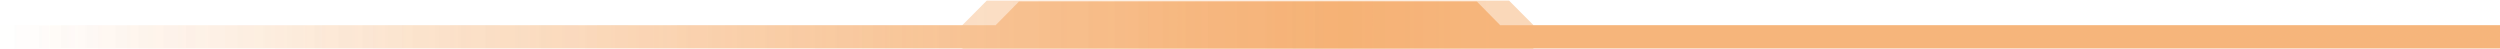
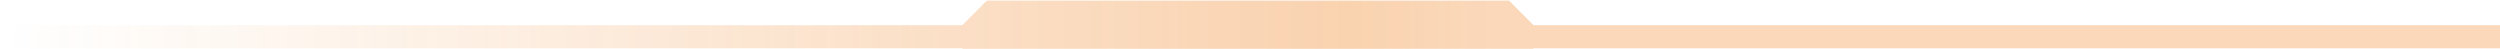
<svg xmlns="http://www.w3.org/2000/svg" xml:space="preserve" width="338.667mm" height="6.615mm" style="shape-rendering:geometricPrecision; text-rendering:geometricPrecision; image-rendering:optimizeQuality; fill-rule:evenodd; clip-rule:evenodd" viewBox="0 0 33866.68 661.5">
  <defs>
    <style type="text/css">  .fil1 {fill:url(#id0)} .fil0 {fill:url(#id1)}  </style>
    <linearGradient id="id0" gradientUnits="userSpaceOnUse" x1="0.01" y1="338.67" x2="33866.67" y2="338.67">
      <stop offset="0" style="stop-opacity:0; stop-color:#EF7F1B" />
      <stop offset="0" style="stop-opacity:0.004; stop-color:#EF7F1B" />
      <stop offset="0.012" style="stop-opacity:0.008; stop-color:#EF7F1B" />
      <stop offset="0.02" style="stop-opacity:0.012; stop-color:#EF7F1B" />
      <stop offset="0.02" style="stop-opacity:0.016; stop-color:#EE7F1B" />
      <stop offset="0.031" style="stop-opacity:0.02; stop-color:#EE7F1B" />
      <stop offset="0.031" style="stop-opacity:0.024; stop-color:#EE7E1B" />
      <stop offset="0.039" style="stop-opacity:0.027; stop-color:#EF7F1B" />
      <stop offset="0.039" style="stop-opacity:0.031; stop-color:#EF7F1B" />
      <stop offset="0.051" style="stop-opacity:0.035; stop-color:#EE7F1B" />
      <stop offset="0.051" style="stop-opacity:0.039; stop-color:#EF7F1B" />
      <stop offset="0.059" style="stop-opacity:0.043; stop-color:#EF7F1B" />
      <stop offset="0.059" style="stop-opacity:0.047; stop-color:#EF7F1B" />
      <stop offset="0.071" style="stop-opacity:0.051; stop-color:#EF7E1B" />
      <stop offset="0.071" style="stop-opacity:0.055; stop-color:#EF7F1B" />
      <stop offset="0.078" style="stop-opacity:0.059; stop-color:#EF7F1B" />
      <stop offset="0.09" style="stop-opacity:0.063; stop-color:#EF7F1B" />
      <stop offset="0.09" style="stop-opacity:0.067; stop-color:#EF7F1B" />
      <stop offset="0.09" style="stop-opacity:0.071; stop-color:#EE7E1B" />
      <stop offset="0.102" style="stop-opacity:0.075; stop-color:#EF7F1B" />
      <stop offset="0.11" style="stop-opacity:0.078; stop-color:#EF7F1B" />
      <stop offset="0.11" style="stop-opacity:0.082; stop-color:#EF7E1A" />
      <stop offset="0.122" style="stop-opacity:0.086; stop-color:#EF7F1B" />
      <stop offset="0.122" style="stop-opacity:0.09; stop-color:#EF7F1A" />
      <stop offset="0.129" style="stop-opacity:0.094; stop-color:#EF7F1B" />
      <stop offset="0.129" style="stop-opacity:0.098; stop-color:#EF7F1B" />
      <stop offset="0.141" style="stop-opacity:0.102; stop-color:#EF7F1B" />
      <stop offset="0.149" style="stop-opacity:0.106; stop-color:#EE7F1A" />
      <stop offset="0.149" style="stop-opacity:0.11; stop-color:#EF7F1B" />
      <stop offset="0.149" style="stop-opacity:0.114; stop-color:#EF7F1B" />
      <stop offset="0.161" style="stop-opacity:0.118; stop-color:#EE7F1B" />
      <stop offset="0.161" style="stop-opacity:0.122; stop-color:#EF7F1B" />
      <stop offset="0.169" style="stop-opacity:0.125; stop-color:#EF7F1B" />
      <stop offset="0.18" style="stop-opacity:0.129; stop-color:#EF7F1A" />
      <stop offset="0.18" style="stop-opacity:0.133; stop-color:#EF7F1B" />
      <stop offset="0.18" style="stop-opacity:0.137; stop-color:#EF7F1B" />
      <stop offset="0.188" style="stop-opacity:0.141; stop-color:#EF7F1B" />
      <stop offset="0.2" style="stop-opacity:0.145; stop-color:#EF7F1B" />
      <stop offset="0.2" style="stop-opacity:0.149; stop-color:#EF7F1B" />
      <stop offset="0.212" style="stop-opacity:0.153; stop-color:#EF7F1B" />
      <stop offset="0.212" style="stop-opacity:0.157; stop-color:#EF7E1A" />
      <stop offset="0.22" style="stop-opacity:0.161; stop-color:#EE7E1B" />
      <stop offset="0.22" style="stop-opacity:0.165; stop-color:#EF7F1B" />
      <stop offset="0.231" style="stop-opacity:0.169; stop-color:#EF7F1B" />
      <stop offset="0.239" style="stop-opacity:0.173; stop-color:#EF7F1B" />
      <stop offset="0.239" style="stop-opacity:0.176; stop-color:#EF7E1B" />
      <stop offset="0.239" style="stop-opacity:0.18; stop-color:#EF7F1B" />
      <stop offset="0.251" style="stop-opacity:0.184; stop-color:#EF7F1B" />
      <stop offset="0.251" style="stop-opacity:0.188; stop-color:#EF7F1A" />
      <stop offset="0.259" style="stop-opacity:0.192; stop-color:#EF7F1B" />
      <stop offset="0.271" style="stop-opacity:0.196; stop-color:#EF7E1B" />
      <stop offset="0.271" style="stop-opacity:0.204; stop-color:#EF7E1B" />
      <stop offset="0.278" style="stop-opacity:0.208; stop-color:#EF7E1A" />
      <stop offset="0.278" style="stop-opacity:0.212; stop-color:#EF7E1A" />
      <stop offset="0.29" style="stop-opacity:0.216; stop-color:#EF7F1B" />
      <stop offset="0.29" style="stop-opacity:0.22; stop-color:#EF7F1B" />
      <stop offset="0.302" style="stop-opacity:0.224; stop-color:#EF7F1A" />
      <stop offset="0.302" style="stop-opacity:0.227; stop-color:#EF7E1A" />
      <stop offset="0.31" style="stop-opacity:0.231; stop-color:#EF7E1A" />
      <stop offset="0.31" style="stop-opacity:0.235; stop-color:#EF7F1B" />
      <stop offset="0.322" style="stop-opacity:0.239; stop-color:#EF7F1A" />
      <stop offset="0.329" style="stop-opacity:0.243; stop-color:#EF7F1A" />
      <stop offset="0.329" style="stop-opacity:0.247; stop-color:#EF7F1B" />
      <stop offset="0.329" style="stop-opacity:0.251; stop-color:#EF7E1B" />
      <stop offset="0.341" style="stop-opacity:0.255; stop-color:#EF7F1B" />
      <stop offset="0.349" style="stop-opacity:0.259; stop-color:#EF7E1A" />
      <stop offset="0.349" style="stop-opacity:0.263; stop-color:#EF7E1B" />
      <stop offset="0.361" style="stop-opacity:0.267; stop-color:#EF7F1B" />
      <stop offset="0.361" style="stop-opacity:0.271; stop-color:#EF7F1B" />
      <stop offset="0.369" style="stop-opacity:0.275; stop-color:#EF7F1B" />
      <stop offset="0.369" style="stop-opacity:0.278; stop-color:#EF7F1B" />
      <stop offset="0.38" style="stop-opacity:0.282; stop-color:#EF7F1B" />
      <stop offset="0.38" style="stop-opacity:0.286; stop-color:#EF7F1B" />
      <stop offset="0.388" style="stop-opacity:0.29; stop-color:#EF7F1B" />
      <stop offset="0.388" style="stop-opacity:0.294; stop-color:#EF7E1B" />
      <stop offset="0.4" style="stop-opacity:0.298; stop-color:#EF7E1B" />
      <stop offset="0.4" style="stop-opacity:0.302; stop-color:#EF7F1B" />
      <stop offset="0.412" style="stop-opacity:0.306; stop-color:#EF7F1B" />
      <stop offset="0.42" style="stop-opacity:0.31; stop-color:#EF7F1A" />
      <stop offset="0.42" style="stop-opacity:0.314; stop-color:#EF7E1A" />
      <stop offset="0.42" style="stop-opacity:0.318; stop-color:#EF7F1B" />
      <stop offset="0.431" style="stop-opacity:0.322; stop-color:#EF7E1B" />
      <stop offset="0.439" style="stop-opacity:0.325; stop-color:#EF7F1B" />
      <stop offset="0.439" style="stop-opacity:0.329; stop-color:#EF7F1B" />
      <stop offset="0.451" style="stop-opacity:0.333; stop-color:#EF7F1B" />
      <stop offset="0.451" style="stop-opacity:0.337; stop-color:#EF7F1B" />
      <stop offset="0.459" style="stop-opacity:0.341; stop-color:#EF7F1A" />
      <stop offset="0.459" style="stop-opacity:0.345; stop-color:#EF7E1A" />
      <stop offset="0.471" style="stop-opacity:0.349; stop-color:#EF7F1B" />
      <stop offset="0.471" style="stop-opacity:0.353; stop-color:#EF7F1A" />
      <stop offset="0.478" style="stop-opacity:0.357; stop-color:#EF7F1B" />
      <stop offset="0.478" style="stop-opacity:0.361; stop-color:#EF7F1B" />
      <stop offset="0.49" style="stop-opacity:0.365; stop-color:#EF7E1B" />
      <stop offset="0.49" style="stop-opacity:0.369; stop-color:#EF7E1B" />
      <stop offset="0.502" style="stop-opacity:0.373; stop-color:#EF7F1B" />
      <stop offset="0.51" style="stop-opacity:0.376; stop-color:#EF7E1B" />
      <stop offset="0.51" style="stop-opacity:0.38; stop-color:#EF7E1B" />
      <stop offset="0.522" style="stop-opacity:0.384; stop-color:#EF7F1B" />
      <stop offset="0.522" style="stop-opacity:0.388; stop-color:#EF7F1B" />
      <stop offset="0.529" style="stop-opacity:0.392; stop-color:#EF7F1B" />
    </linearGradient>
    <linearGradient id="id1" gradientUnits="userSpaceOnUse" x1="0.01" y1="325.44" x2="33866.67" y2="325.44">
      <stop offset="0" style="stop-opacity:0; stop-color:#EF7F1B" />
      <stop offset="0.012" style="stop-opacity:0.004; stop-color:#EF7F1B" />
      <stop offset="0.012" style="stop-opacity:0.008; stop-color:#EF7F1B" />
      <stop offset="0.02" style="stop-opacity:0.012; stop-color:#EF7F1B" />
      <stop offset="0.02" style="stop-opacity:0.016; stop-color:#EF7F1B" />
      <stop offset="0.031" style="stop-opacity:0.02; stop-color:#EF7F1A" />
      <stop offset="0.039" style="stop-opacity:0.024; stop-color:#EF7F1B" />
      <stop offset="0.039" style="stop-opacity:0.027; stop-color:#EF7F1B" />
      <stop offset="0.051" style="stop-opacity:0.031; stop-color:#EF7F1B" />
      <stop offset="0.051" style="stop-opacity:0.035; stop-color:#EF7F1B" />
      <stop offset="0.059" style="stop-opacity:0.039; stop-color:#EF7F1B" />
      <stop offset="0.071" style="stop-opacity:0.043; stop-color:#EF7F1B" />
      <stop offset="0.071" style="stop-opacity:0.047; stop-color:#EF7F1B" />
      <stop offset="0.078" style="stop-opacity:0.051; stop-color:#EF7F1B" />
      <stop offset="0.09" style="stop-opacity:0.055; stop-color:#EF7F1B" />
      <stop offset="0.09" style="stop-opacity:0.059; stop-color:#EF7F1B" />
      <stop offset="0.102" style="stop-opacity:0.063; stop-color:#EF7F1B" />
      <stop offset="0.102" style="stop-opacity:0.067; stop-color:#EF7F1B" />
      <stop offset="0.11" style="stop-opacity:0.071; stop-color:#EF7F1B" />
      <stop offset="0.122" style="stop-opacity:0.075; stop-color:#EF7F1B" />
      <stop offset="0.122" style="stop-opacity:0.078; stop-color:#EF7F1B" />
      <stop offset="0.129" style="stop-opacity:0.082; stop-color:#EF7F1B" />
      <stop offset="0.129" style="stop-opacity:0.086; stop-color:#EF7F1B" />
      <stop offset="0.141" style="stop-opacity:0.09; stop-color:#EF7E1A" />
      <stop offset="0.149" style="stop-opacity:0.094; stop-color:#EF7F1B" />
      <stop offset="0.149" style="stop-opacity:0.098; stop-color:#EE7F1B" />
      <stop offset="0.161" style="stop-opacity:0.102; stop-color:#EF7F1B" />
      <stop offset="0.161" style="stop-opacity:0.106; stop-color:#EF7F1B" />
      <stop offset="0.169" style="stop-opacity:0.11; stop-color:#EF7F1B" />
      <stop offset="0.18" style="stop-opacity:0.114; stop-color:#EF7F1B" />
      <stop offset="0.18" style="stop-opacity:0.118; stop-color:#EF7F1B" />
      <stop offset="0.188" style="stop-opacity:0.122; stop-color:#EF7F1B" />
      <stop offset="0.2" style="stop-opacity:0.125; stop-color:#EE7F1B" />
      <stop offset="0.2" style="stop-opacity:0.129; stop-color:#EF7F1A" />
      <stop offset="0.212" style="stop-opacity:0.133; stop-color:#EF7F1B" />
      <stop offset="0.212" style="stop-opacity:0.137; stop-color:#EF7F1A" />
      <stop offset="0.22" style="stop-opacity:0.141; stop-color:#EF7E1B" />
      <stop offset="0.231" style="stop-opacity:0.145; stop-color:#EF7F1B" />
      <stop offset="0.231" style="stop-opacity:0.149; stop-color:#EF7F1B" />
      <stop offset="0.239" style="stop-opacity:0.153; stop-color:#EF7F1B" />
      <stop offset="0.239" style="stop-opacity:0.157; stop-color:#EE7F1B" />
      <stop offset="0.251" style="stop-opacity:0.161; stop-color:#EF7E1A" />
      <stop offset="0.251" style="stop-opacity:0.165; stop-color:#EF7F1B" />
      <stop offset="0.259" style="stop-opacity:0.169; stop-color:#EF7E1B" />
      <stop offset="0.271" style="stop-opacity:0.176; stop-color:#EF7F1B" />
      <stop offset="0.271" style="stop-opacity:0.18; stop-color:#EF7F1B" />
      <stop offset="0.278" style="stop-opacity:0.184; stop-color:#EF7F1B" />
      <stop offset="0.29" style="stop-opacity:0.188; stop-color:#EF7E1A" />
      <stop offset="0.29" style="stop-opacity:0.192; stop-color:#EF7F1B" />
      <stop offset="0.302" style="stop-opacity:0.196; stop-color:#EF7F1B" />
      <stop offset="0.31" style="stop-opacity:0.2; stop-color:#EF7F1B" />
      <stop offset="0.31" style="stop-opacity:0.204; stop-color:#EF7E1A" />
      <stop offset="0.322" style="stop-opacity:0.208; stop-color:#EF7F1B" />
      <stop offset="0.322" style="stop-opacity:0.212; stop-color:#EF7F1B" />
      <stop offset="0.329" style="stop-opacity:0.216; stop-color:#EF7F1B" />
      <stop offset="0.341" style="stop-opacity:0.22; stop-color:#EF7F1B" />
      <stop offset="0.341" style="stop-opacity:0.224; stop-color:#EF7F1B" />
      <stop offset="0.349" style="stop-opacity:0.227; stop-color:#EF7E1B" />
      <stop offset="0.349" style="stop-opacity:0.231; stop-color:#EF7E1B" />
      <stop offset="0.361" style="stop-opacity:0.235; stop-color:#EF7F1B" />
      <stop offset="0.361" style="stop-opacity:0.239; stop-color:#EF7E1B" />
      <stop offset="0.369" style="stop-opacity:0.243; stop-color:#EF7F1B" />
      <stop offset="0.38" style="stop-opacity:0.247; stop-color:#EF7F1B" />
      <stop offset="0.38" style="stop-opacity:0.251; stop-color:#EF7F1B" />
      <stop offset="0.388" style="stop-opacity:0.255; stop-color:#EF7F1B" />
      <stop offset="0.4" style="stop-opacity:0.259; stop-color:#EF7F1B" />
      <stop offset="0.4" style="stop-opacity:0.263; stop-color:#EF7E1B" />
      <stop offset="0.412" style="stop-opacity:0.267; stop-color:#EF7E1A" />
      <stop offset="0.42" style="stop-opacity:0.271; stop-color:#EF7F1B" />
      <stop offset="0.42" style="stop-opacity:0.275; stop-color:#EF7F1A" />
      <stop offset="0.431" style="stop-opacity:0.278; stop-color:#EF7F1A" />
      <stop offset="0.431" style="stop-opacity:0.282; stop-color:#EF7F1B" />
      <stop offset="0.439" style="stop-opacity:0.286; stop-color:#EF7F1A" />
      <stop offset="0.451" style="stop-opacity:0.29; stop-color:#EF7F1B" />
      <stop offset="0.451" style="stop-opacity:0.294; stop-color:#EF7E1B" />
      <stop offset="0.459" style="stop-opacity:0.298; stop-color:#EF7F1B" />
      <stop offset="0.459" style="stop-opacity:0.302; stop-color:#EF7F1A" />
      <stop offset="0.471" style="stop-opacity:0.306; stop-color:#EF7E1B" />
      <stop offset="0.471" style="stop-opacity:0.31; stop-color:#EF7F1B" />
      <stop offset="0.478" style="stop-opacity:0.314; stop-color:#EF7F1B" />
      <stop offset="0.49" style="stop-opacity:0.318; stop-color:#EF7F1B" />
      <stop offset="0.49" style="stop-opacity:0.322; stop-color:#EF7F1B" />
      <stop offset="0.502" style="stop-opacity:0.325; stop-color:#EF7F1B" />
      <stop offset="0.51" style="stop-opacity:0.329; stop-color:#EF7F1B" />
      <stop offset="0.51" style="stop-opacity:0.333; stop-color:#EF7F1B" />
      <stop offset="0.522" style="stop-opacity:0.337; stop-color:#EF7F1B" />
      <stop offset="0.529" style="stop-opacity:0.341; stop-color:#EF7F1B" />
      <stop offset="0.529" style="stop-opacity:0.345; stop-color:#EF7F1B" />
      <stop offset="0.541" style="stop-opacity:0.349; stop-color:#EF7F1B" />
      <stop offset="0.541" style="stop-opacity:0.345; stop-color:#EF7F1B" />
      <stop offset="0.549" style="stop-opacity:0.341; stop-color:#EF7F1B" />
      <stop offset="0.549" style="stop-opacity:0.337; stop-color:#EF7F1B" />
      <stop offset="0.561" style="stop-opacity:0.333; stop-color:#EF7F1B" />
      <stop offset="0.561" style="stop-opacity:0.329; stop-color:#EF7F1B" />
      <stop offset="0.569" style="stop-opacity:0.325; stop-color:#EF7F1B" />
      <stop offset="0.569" style="stop-opacity:0.322; stop-color:#EF7F1B" />
      <stop offset="0.58" style="stop-opacity:0.318; stop-color:#EF7F1B" />
      <stop offset="0.58" style="stop-opacity:0.314; stop-color:#EF7F1B" />
      <stop offset="0.588" style="stop-opacity:0.31; stop-color:#EF7F1B" />
      <stop offset="0.6" style="stop-opacity:0.306; stop-color:#EF7E1B" />
    </linearGradient>
  </defs>
  <g id="Слой_x0020_1">
    <polygon class="fil0" points="13367.66,7.94 20442.59,7.94 20771.57,338.67 20771.57,341.5 33866.67,341.5 33866.67,653.6 20771.57,653.6 20771.57,669.4 13038.67,669.4 13038.67,653.6 0.01,653.6 0.01,341.5 13038.67,341.5 13038.67,338.67 " />
-     <polygon class="fil1" points="13803.5,21.17 20006.74,21.17 20320.01,338.67 20320.01,341.53 33866.67,341.53 33866.67,656.17 20320.01,656.17 13490.24,656.17 0.01,656.17 0.01,341.53 13490.24,341.53 13490.24,338.67 " />
  </g>
</svg>